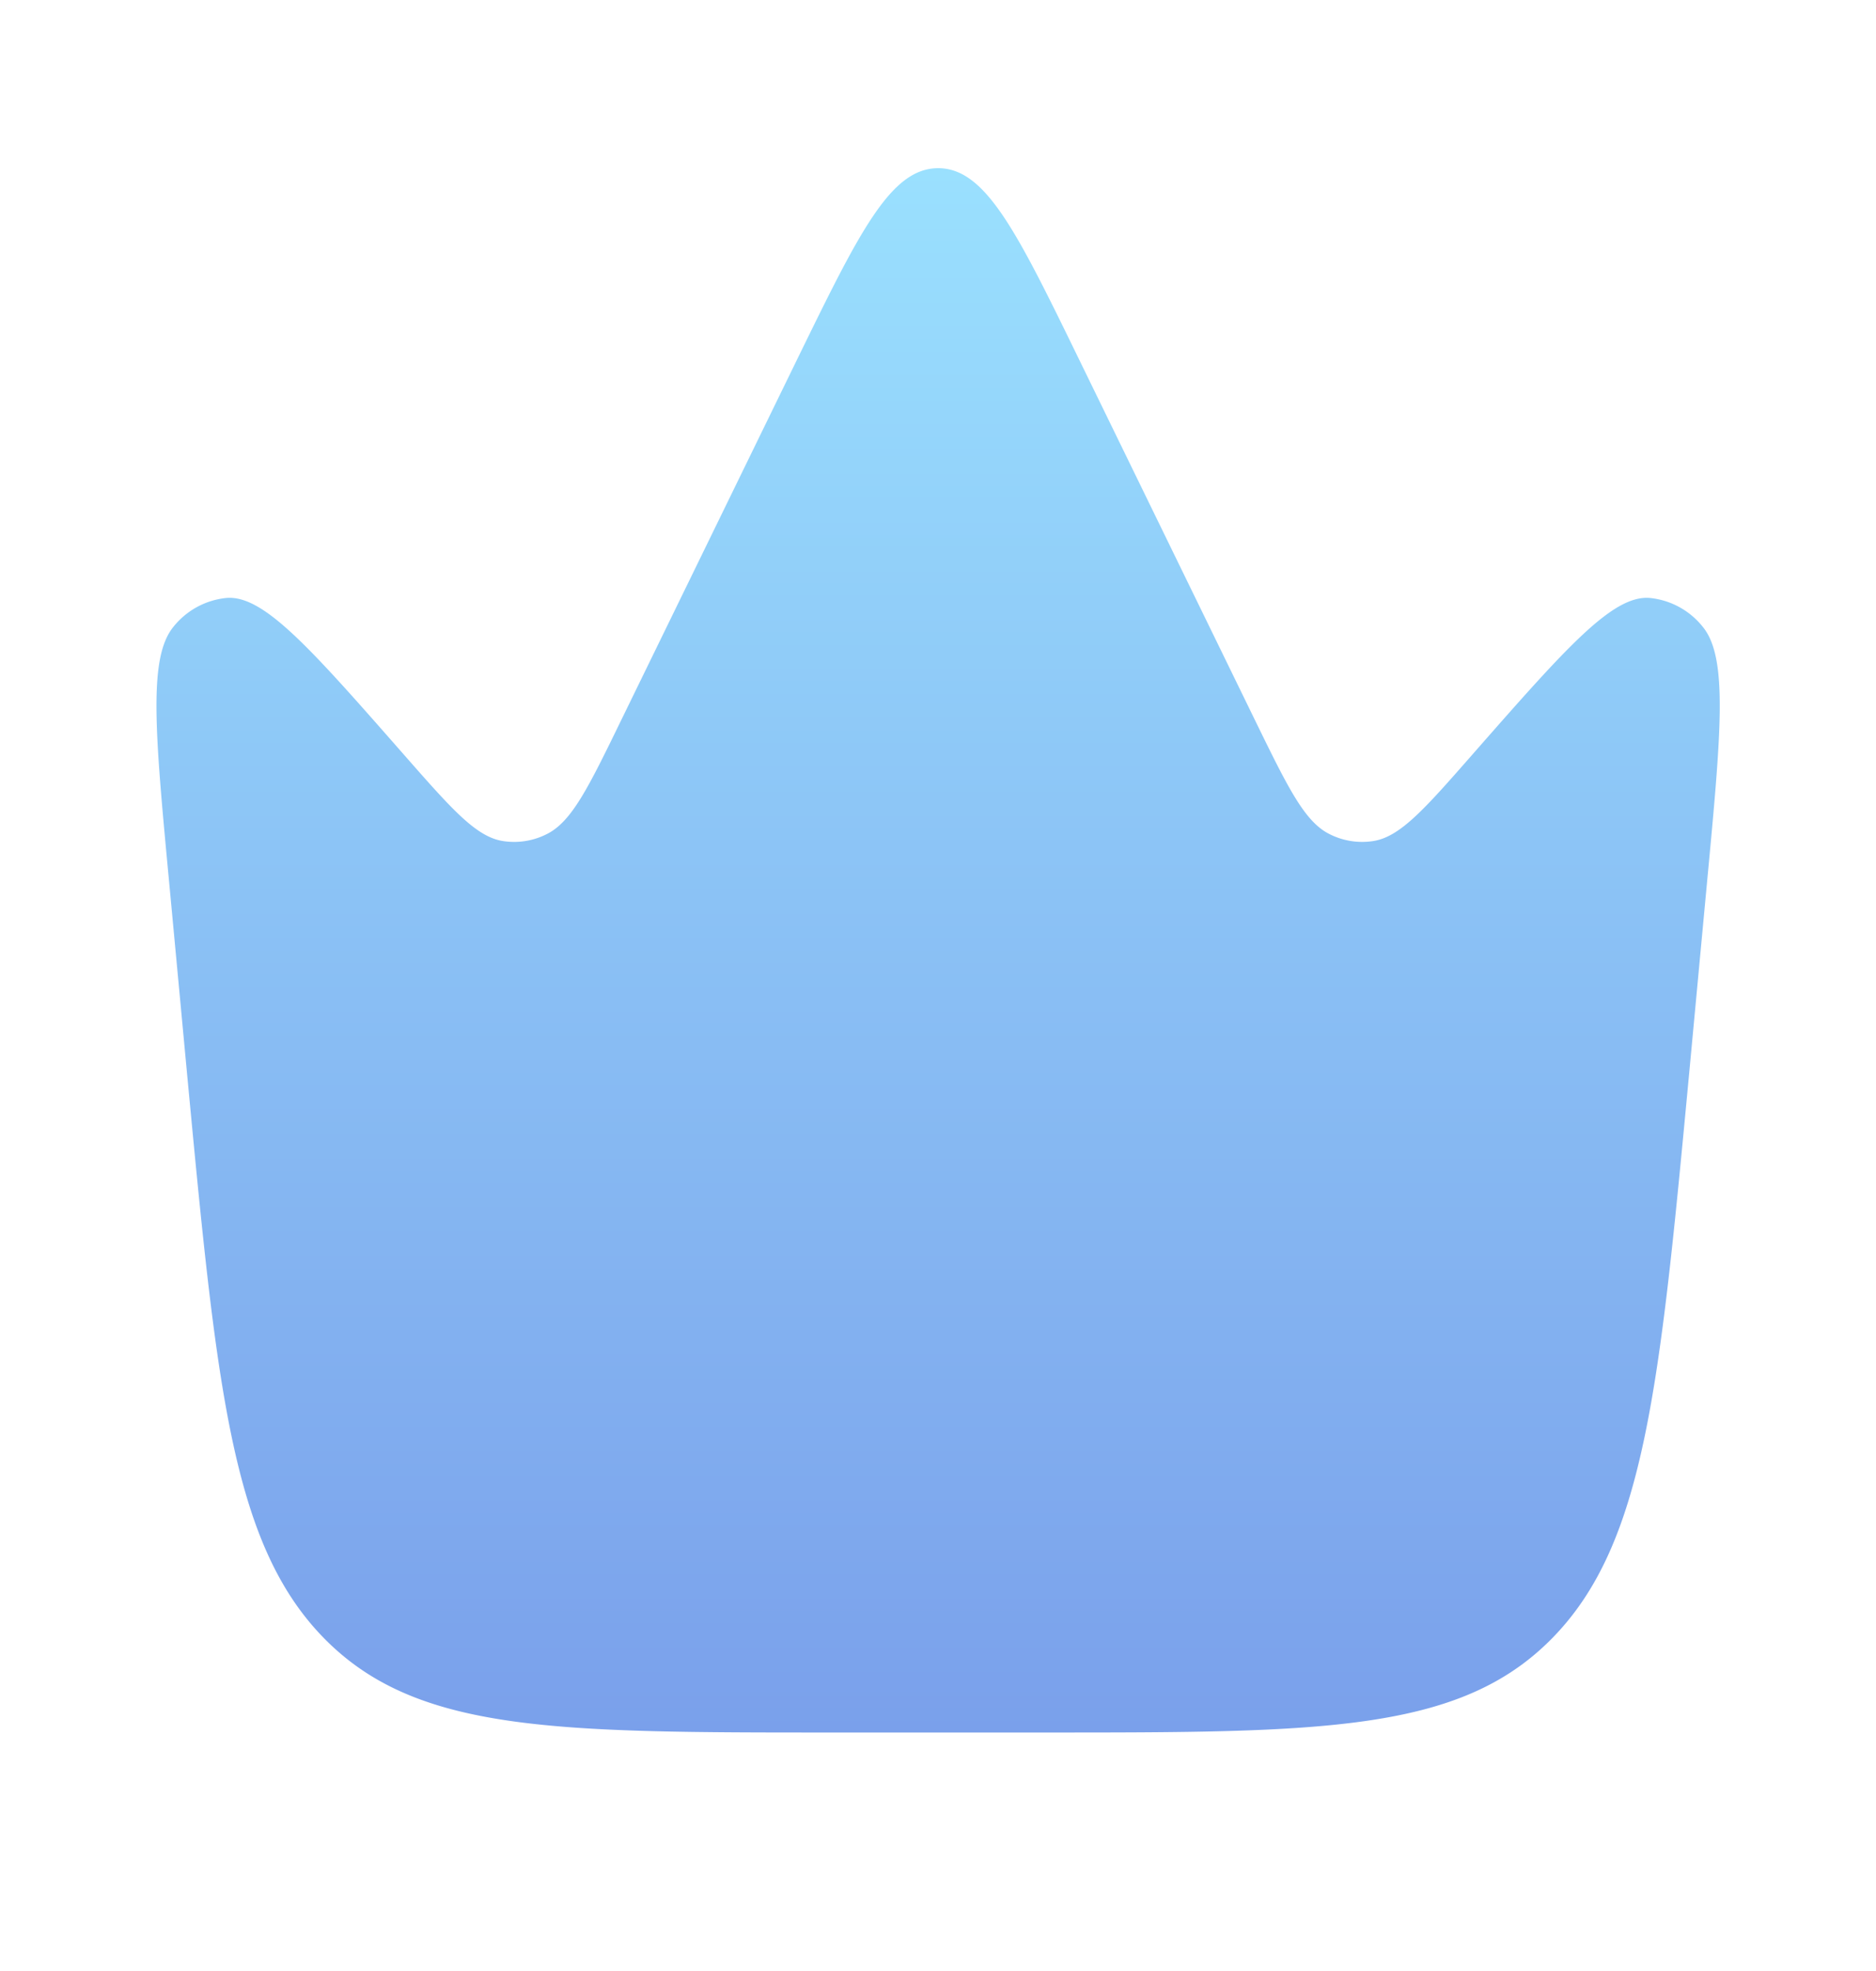
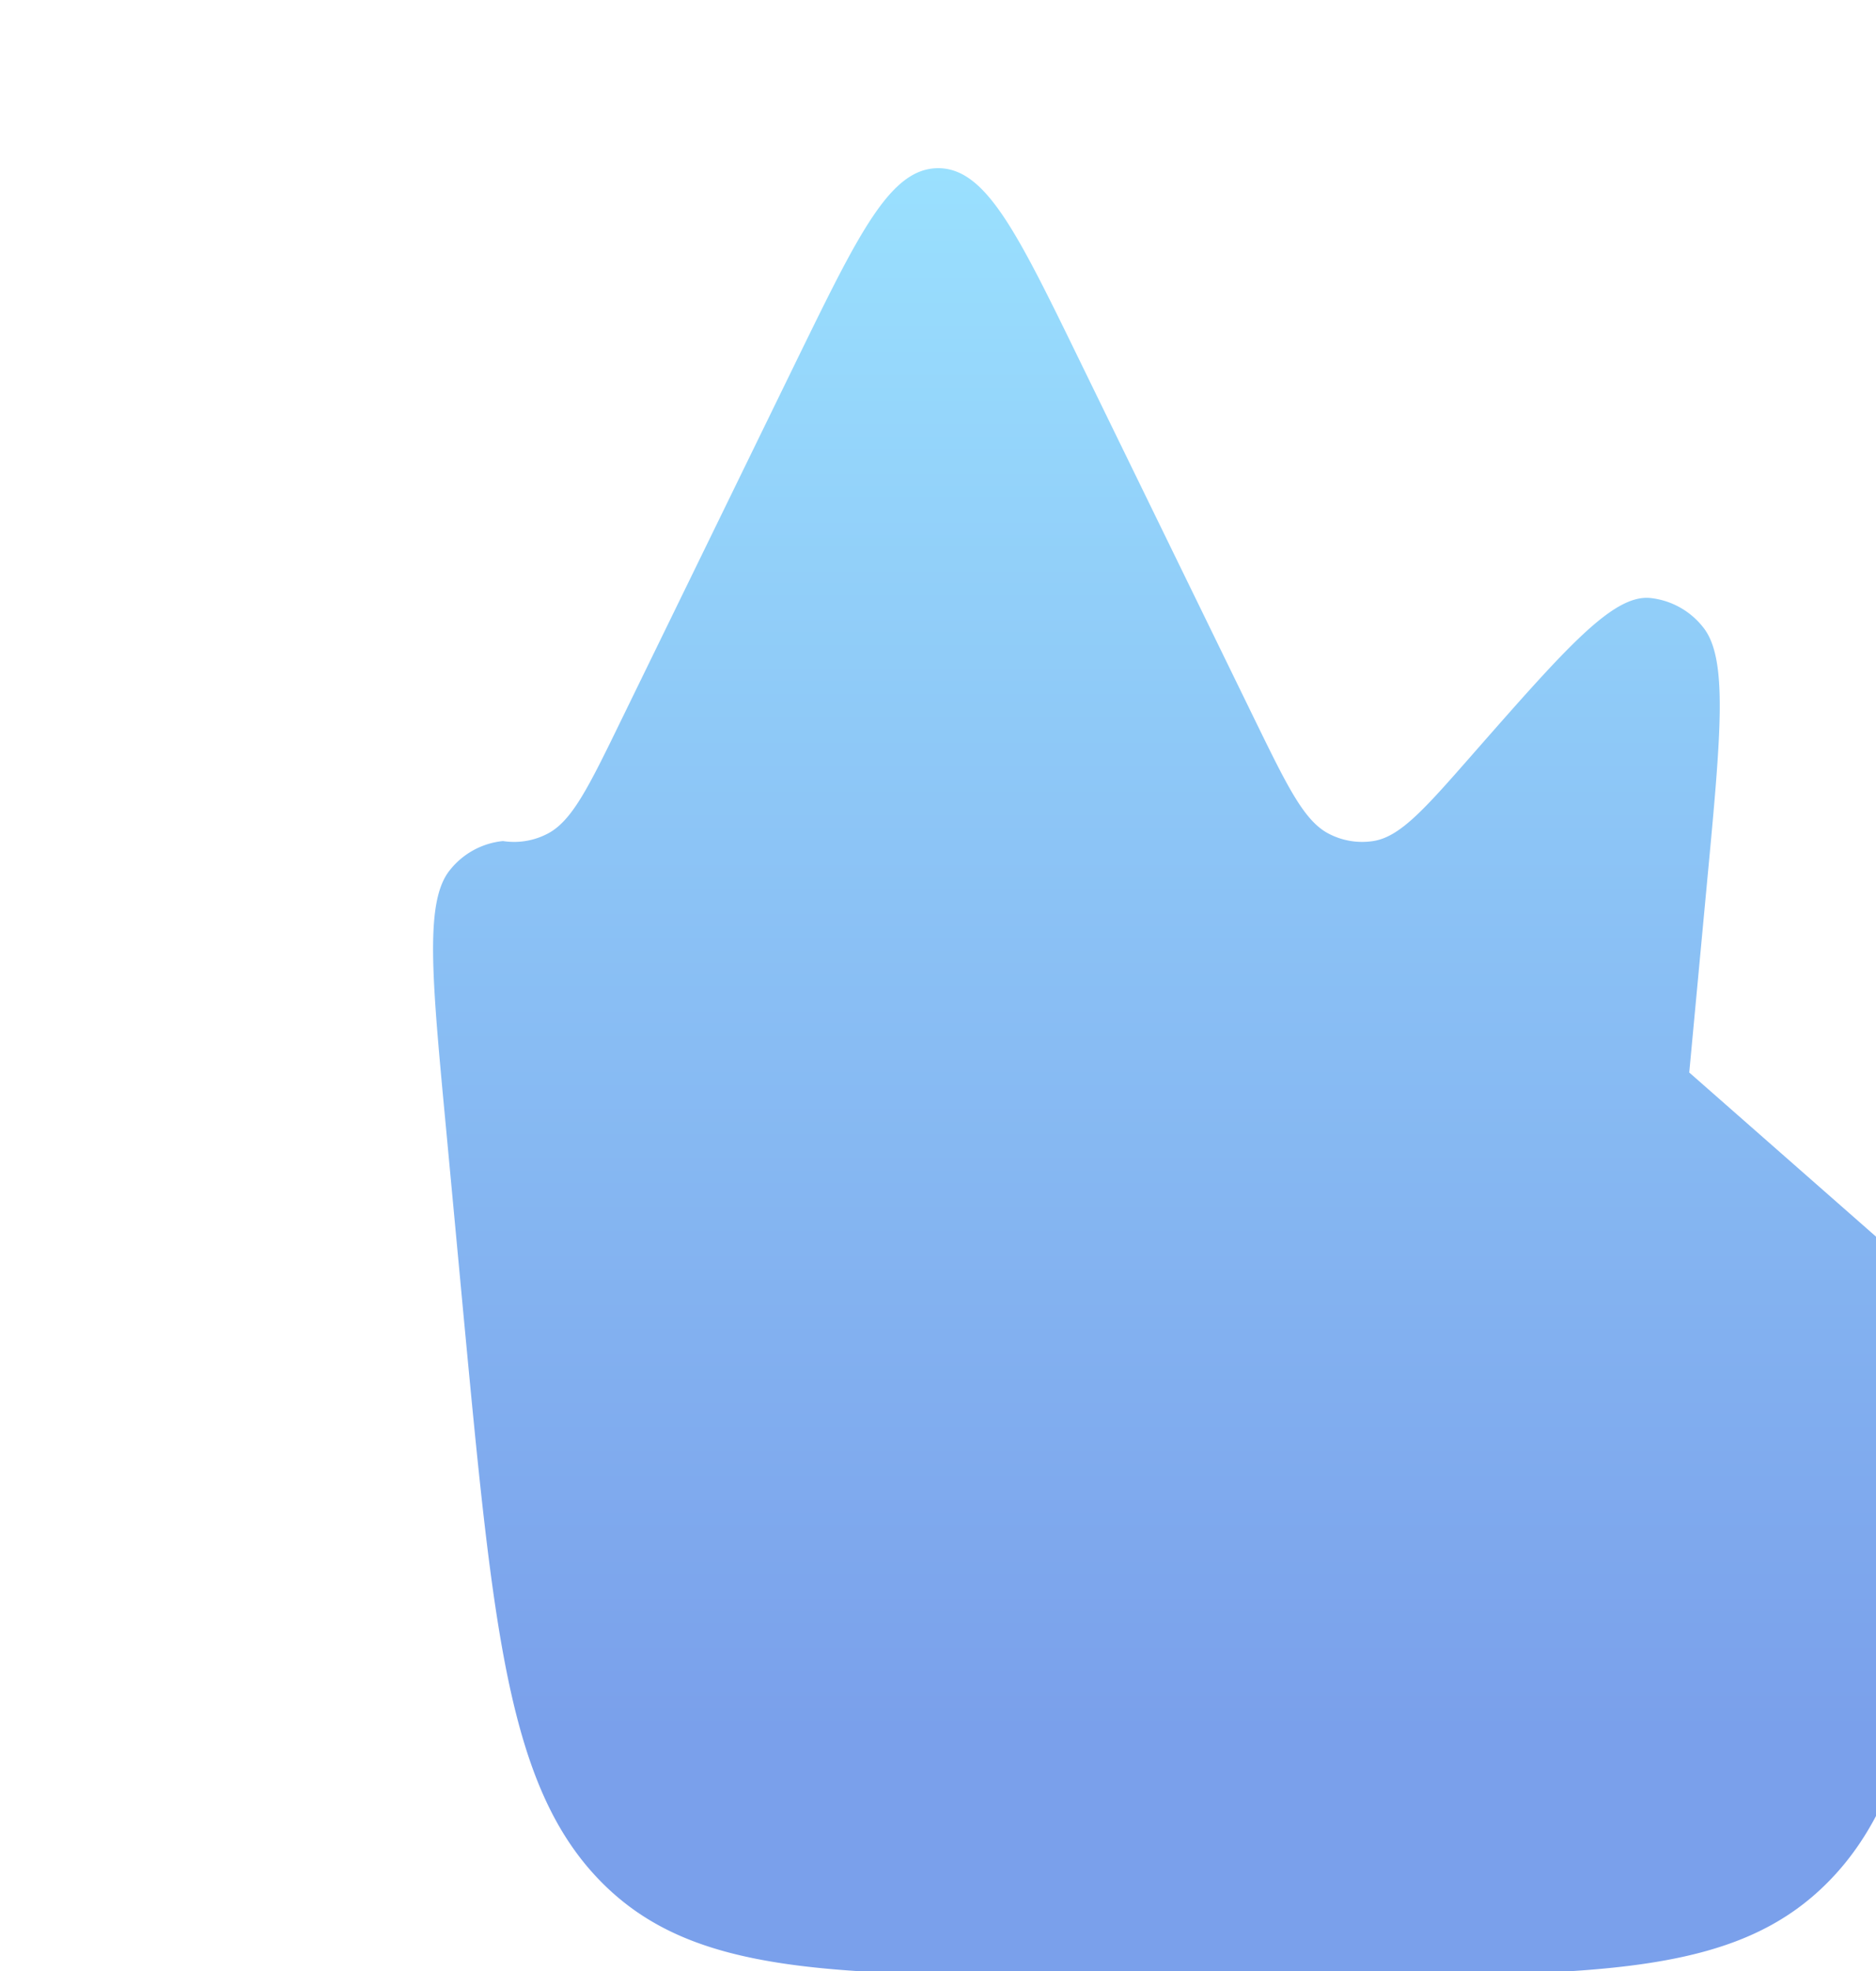
<svg xmlns="http://www.w3.org/2000/svg" width="20" height="21" fill="none">
-   <path fill="url(#a)" d="m18.009 11.427.19-2.03c.15-1.593.226-2.39-.047-2.72a.827.827 0 0 0-.562-.306c-.397-.035-.895.532-1.89 1.665-.515.587-.773.88-1.06.925a.77.77 0 0 1-.468-.075c-.265-.133-.442-.495-.796-1.22l-1.864-3.82c-.668-1.37-1.002-2.054-1.51-2.054-.51 0-.843.685-1.512 2.054l-1.864 3.82c-.353.725-.53 1.087-.795 1.22a.77.77 0 0 1-.469.075c-.287-.045-.544-.338-1.06-.925-.995-1.133-1.493-1.7-1.889-1.665a.827.827 0 0 0-.563.306c-.272.33-.197 1.127-.047 2.72l.19 2.03c.316 3.344.473 5.016 1.458 6.024.986 1.008 2.463 1.008 5.417 1.008h2.267c2.954 0 4.43 0 5.416-1.008.986-1.008 1.143-2.68 1.458-6.024Z" />
+   <path fill="url(#a)" d="m18.009 11.427.19-2.03c.15-1.593.226-2.39-.047-2.72a.827.827 0 0 0-.562-.306c-.397-.035-.895.532-1.89 1.665-.515.587-.773.88-1.06.925a.77.77 0 0 1-.468-.075c-.265-.133-.442-.495-.796-1.22l-1.864-3.82c-.668-1.37-1.002-2.054-1.51-2.054-.51 0-.843.685-1.512 2.054l-1.864 3.82c-.353.725-.53 1.087-.795 1.22a.77.77 0 0 1-.469.075a.827.827 0 0 0-.563.306c-.272.33-.197 1.127-.047 2.72l.19 2.03c.316 3.344.473 5.016 1.458 6.024.986 1.008 2.463 1.008 5.417 1.008h2.267c2.954 0 4.43 0 5.416-1.008.986-1.008 1.143-2.68 1.458-6.024Z" />
  <defs>
    <linearGradient id="a" x1="10.001" x2="10.001" y1="1.792" y2="18.459" gradientUnits="userSpaceOnUse">
      <stop stop-color="#9AE0FE" />
      <stop offset="1" stop-color="#7AA0EB" />
    </linearGradient>
  </defs>
</svg>